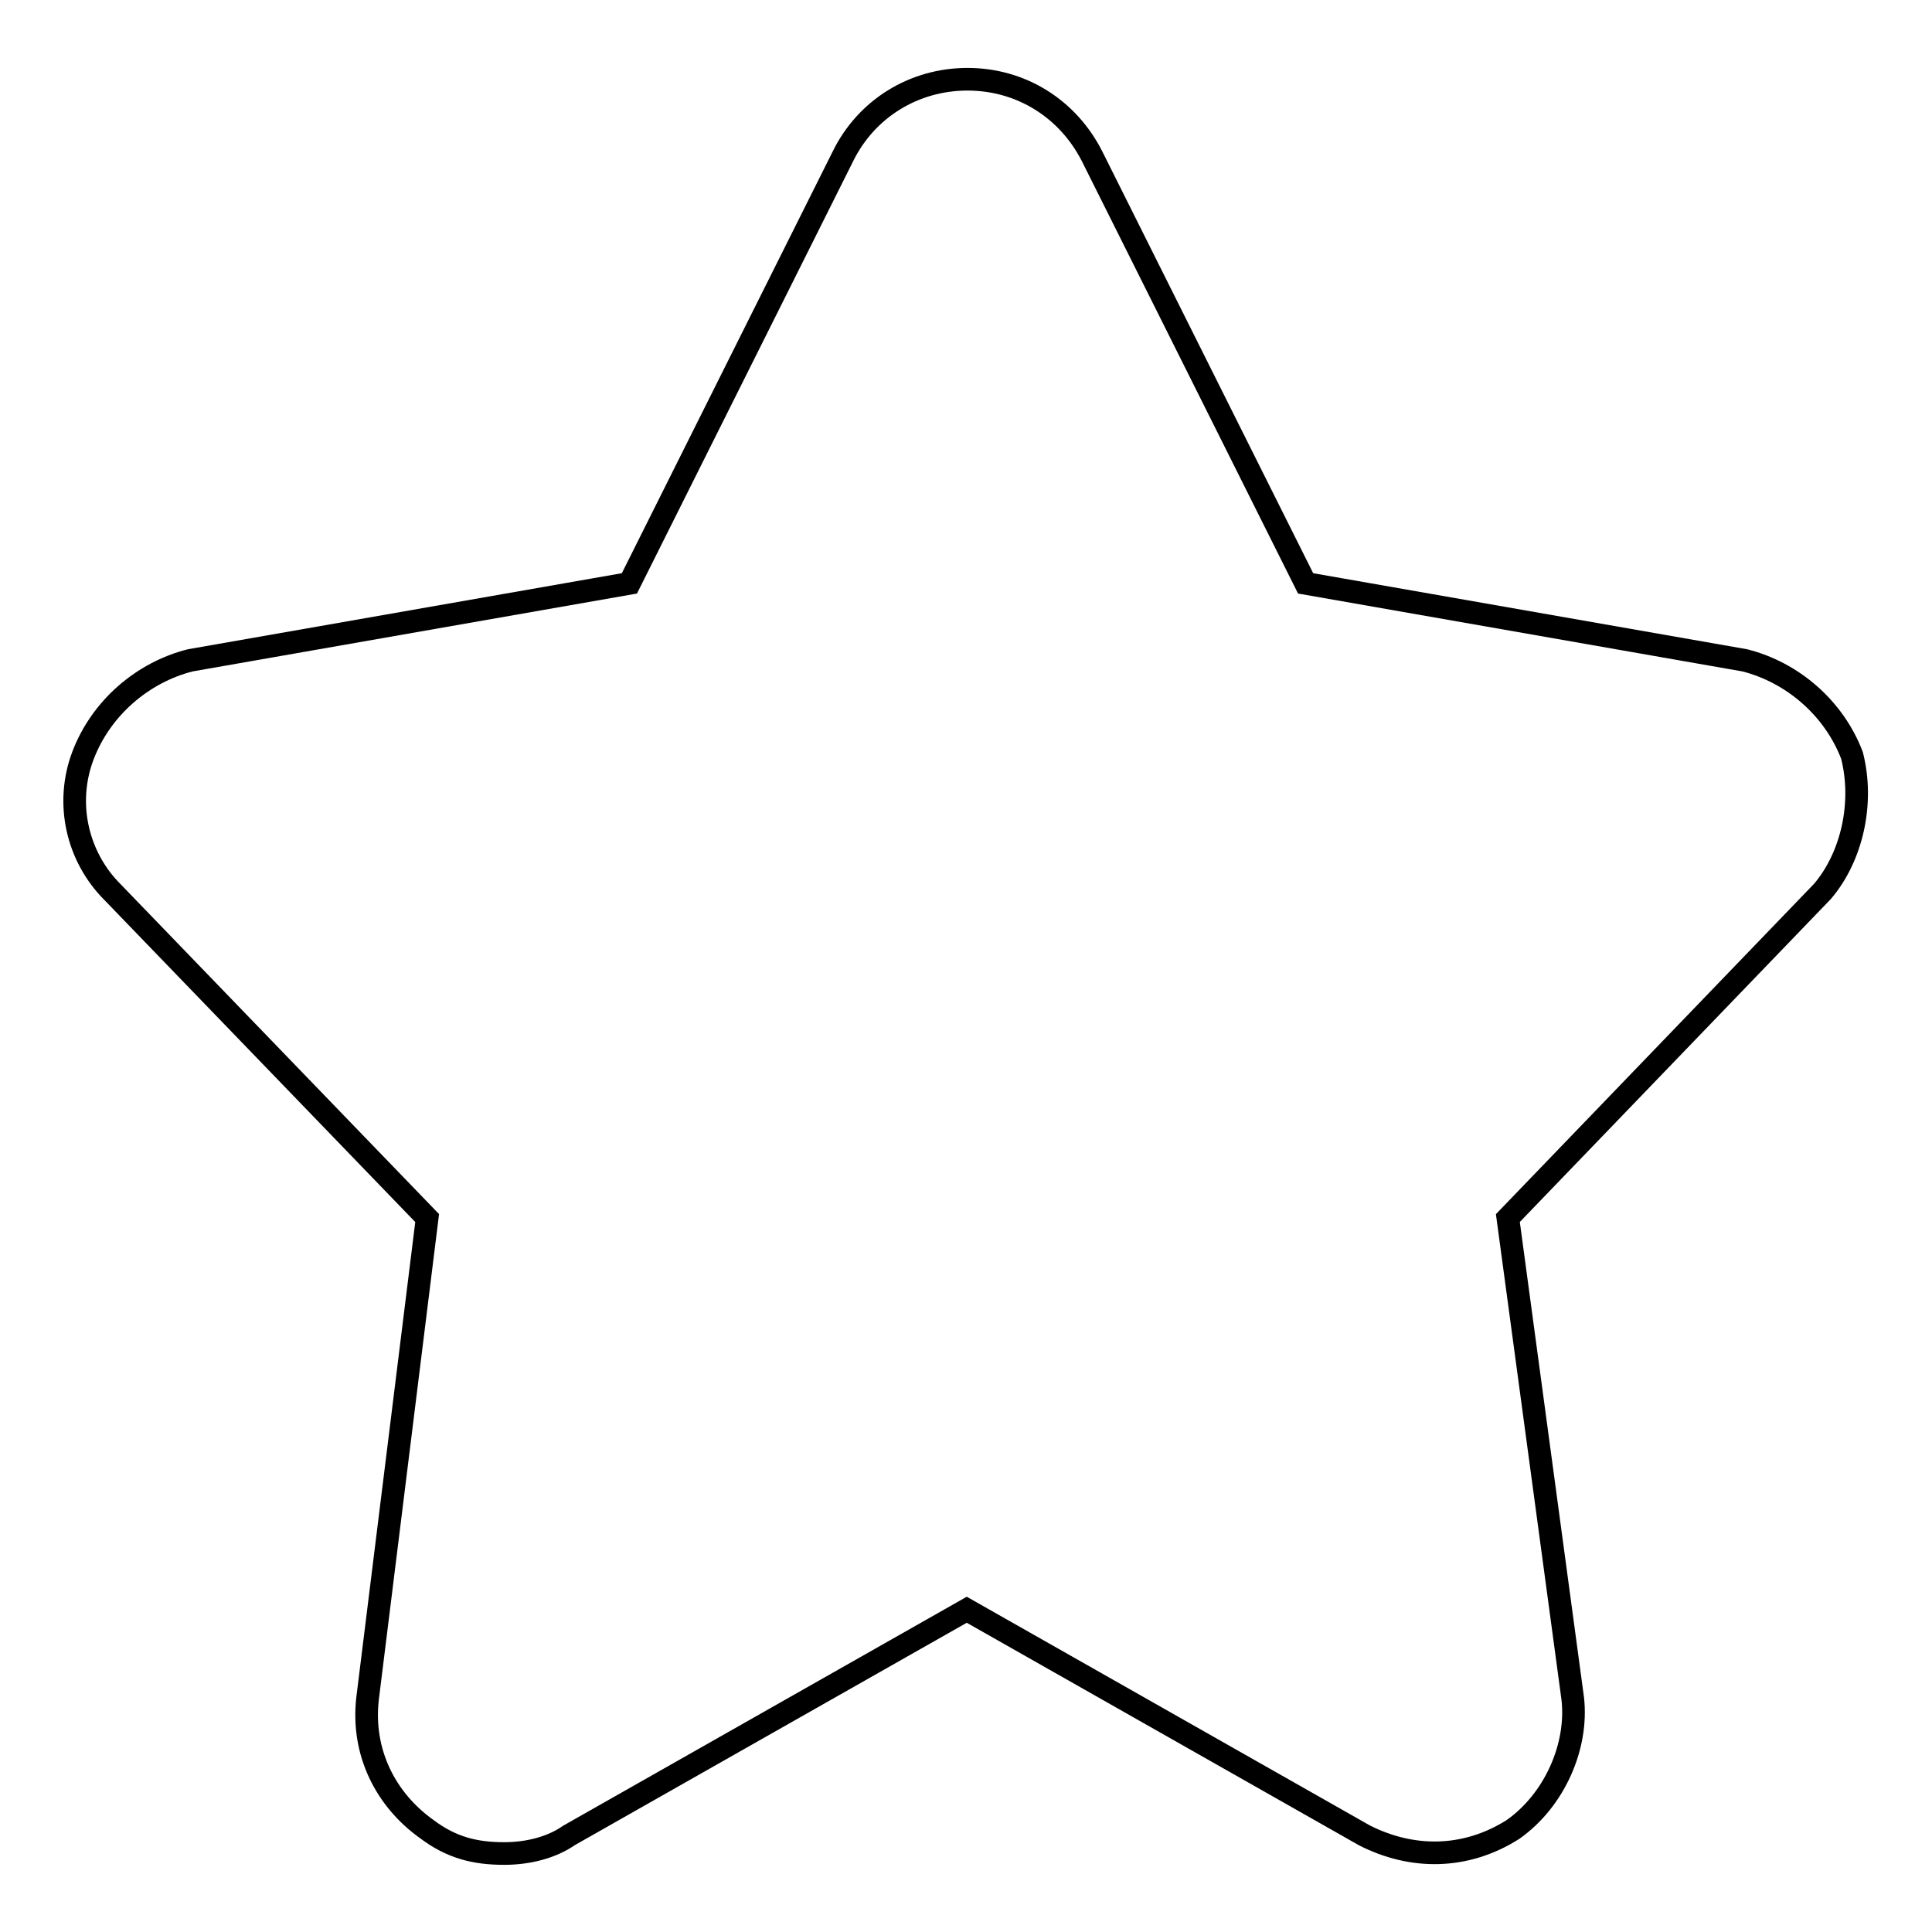
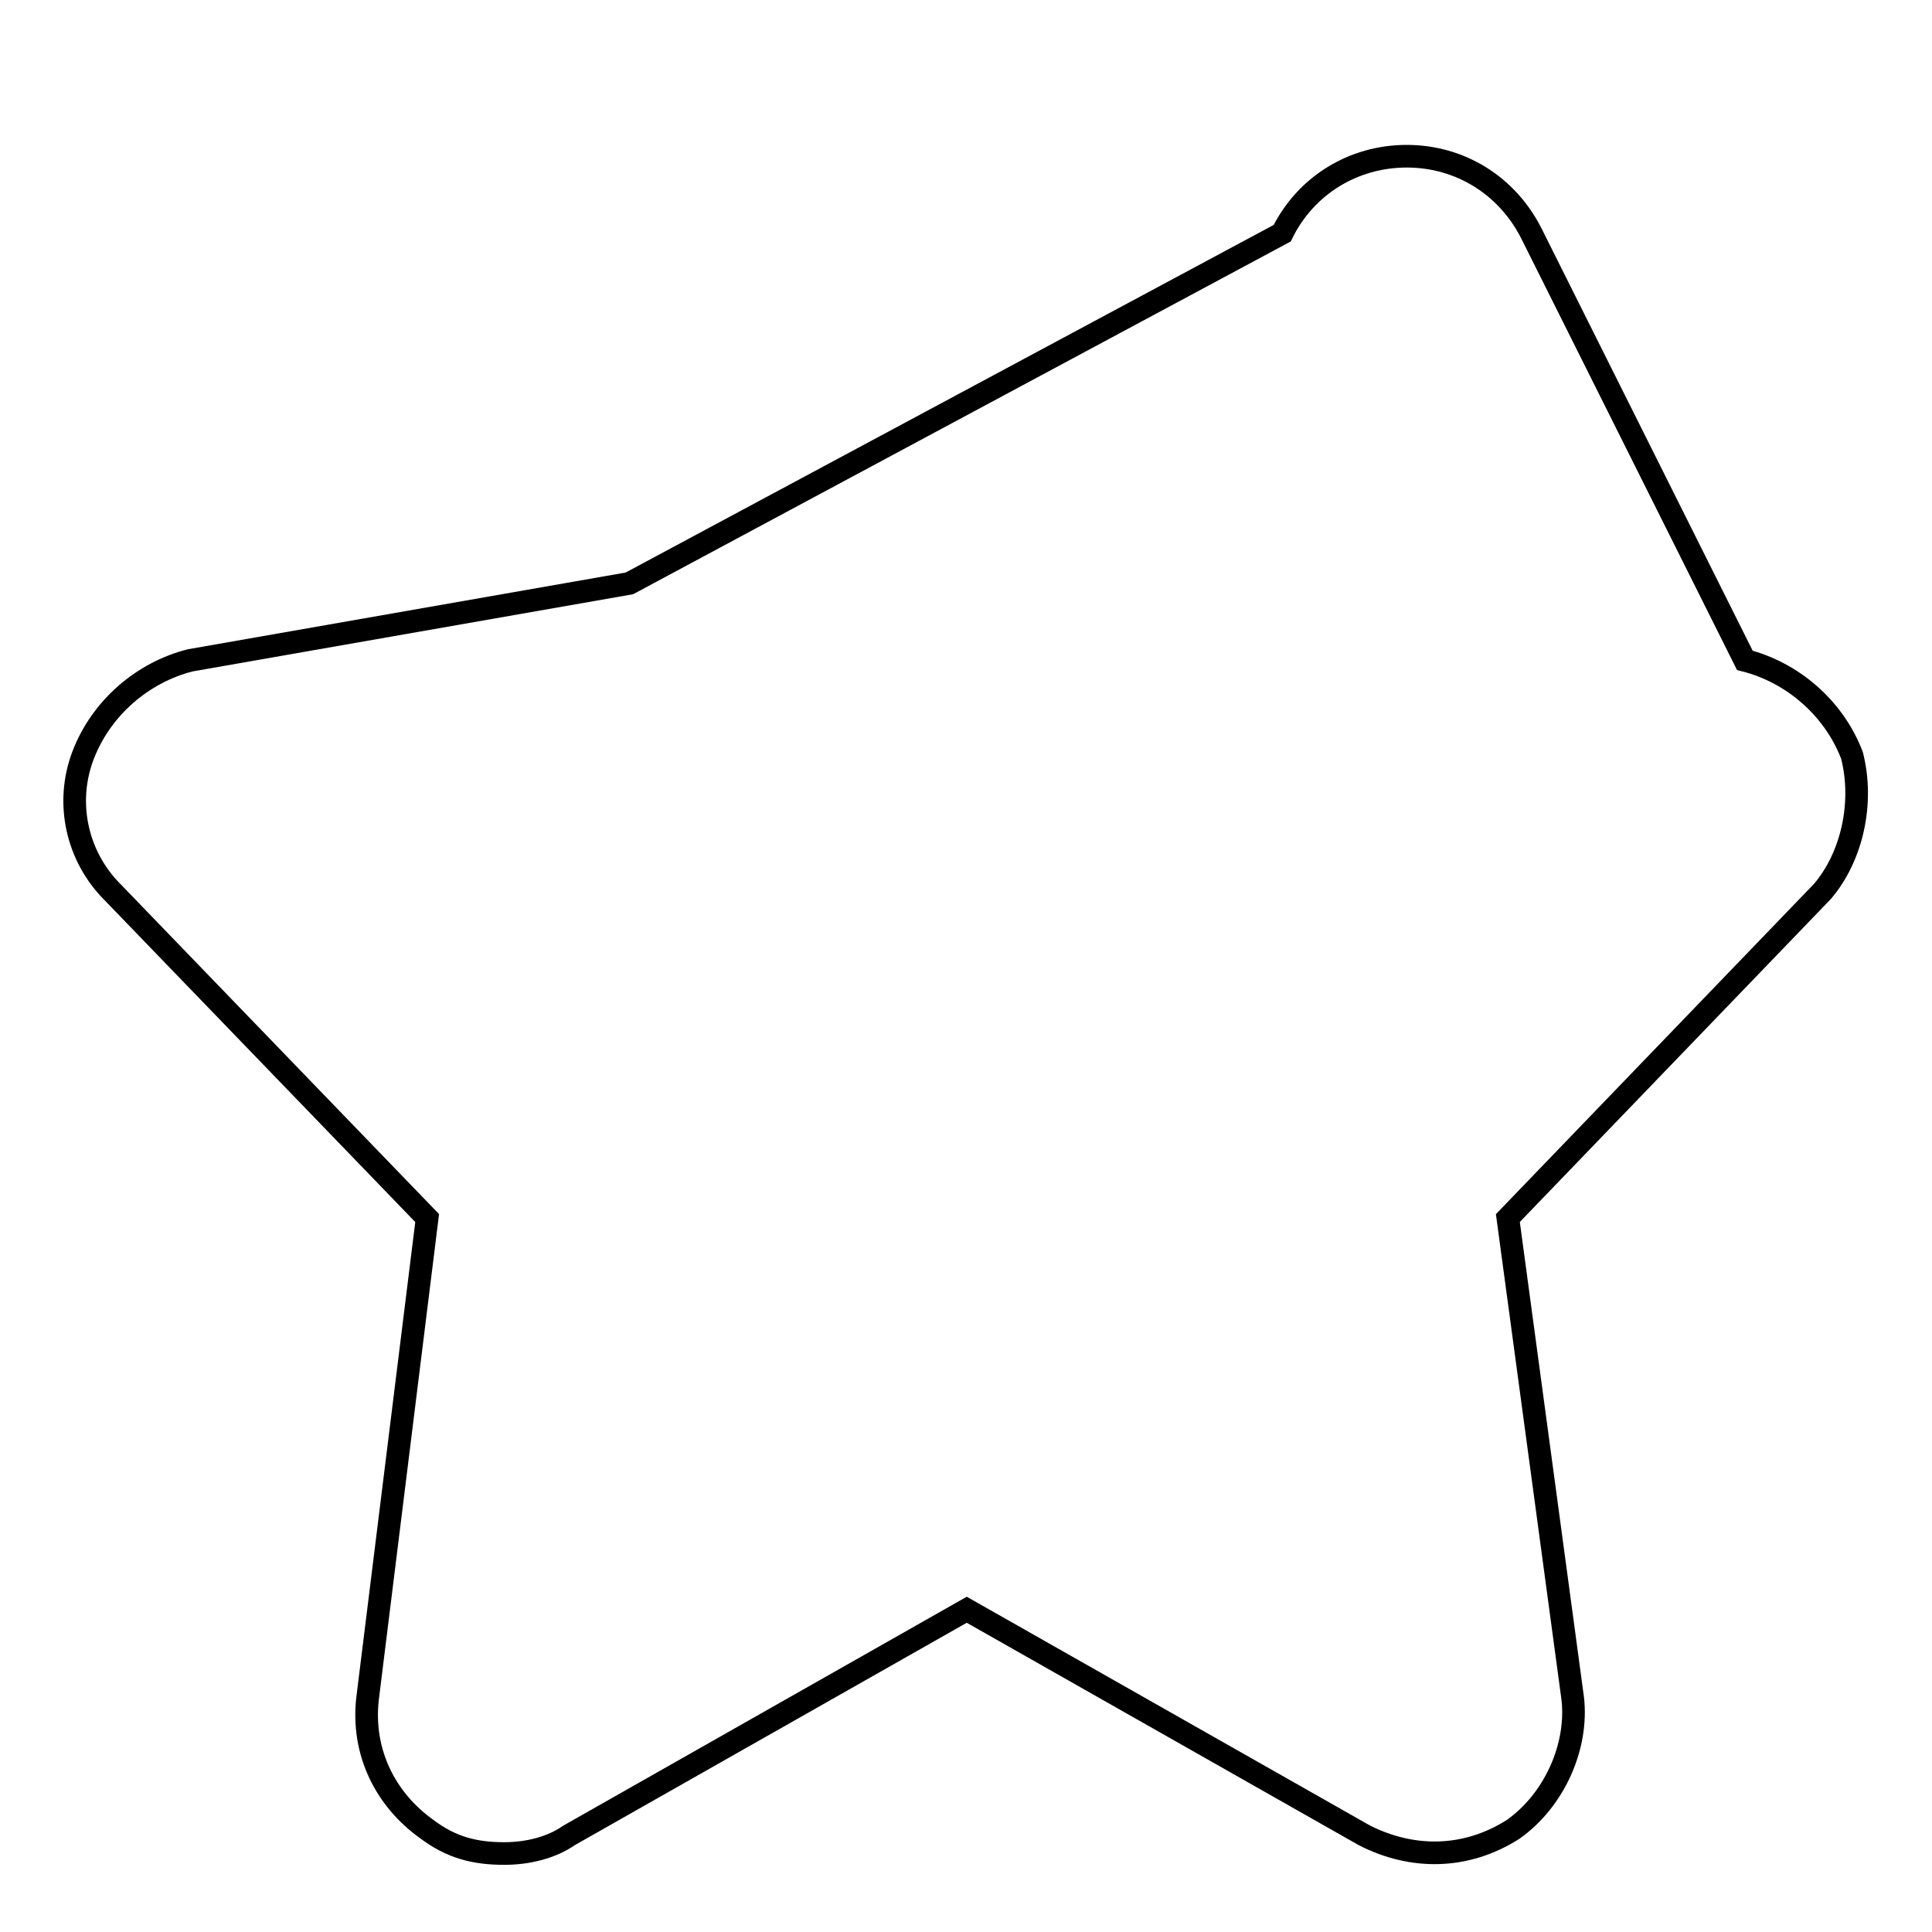
<svg xmlns="http://www.w3.org/2000/svg" version="1.1" x="0px" y="0px" viewBox="0 0 256 256" enable-background="new 0 0 256 256" xml:space="preserve">
  <g>
    <g>
-       <path stroke-width="3" fill-opacity="0" stroke="#000000" d="M245.4,100.1c-2.4-6.3-7.9-11-14.2-12.6l-58.2-10.2l-28.3-56.6c-3.2-6.3-9.4-10.2-16.5-10.2c-7.1,0-13.4,3.9-16.5,10.2L83.4,77.3L25.2,87.5c-6.3,1.6-11.8,6.3-14.2,12.6s-0.8,13.4,3.9,18.1l41.7,43.2l-7.9,63.7c-0.8,7.1,2.4,13.4,7.9,17.3c3.2,2.4,6.3,3.2,10.2,3.2c3.2,0,6.3-0.8,8.6-2.4l52.7-29.9l52.7,29.9c6.3,3.2,13.4,3.2,19.7-0.8c5.5-3.9,8.6-11,7.9-17.3l-8.6-63.7l41.7-43.3C245.4,113.5,247,106.4,245.4,100.1z" />
+       <path stroke-width="3" fill-opacity="0" stroke="#000000" d="M245.4,100.1c-2.4-6.3-7.9-11-14.2-12.6l-28.3-56.6c-3.2-6.3-9.4-10.2-16.5-10.2c-7.1,0-13.4,3.9-16.5,10.2L83.4,77.3L25.2,87.5c-6.3,1.6-11.8,6.3-14.2,12.6s-0.8,13.4,3.9,18.1l41.7,43.2l-7.9,63.7c-0.8,7.1,2.4,13.4,7.9,17.3c3.2,2.4,6.3,3.2,10.2,3.2c3.2,0,6.3-0.8,8.6-2.4l52.7-29.9l52.7,29.9c6.3,3.2,13.4,3.2,19.7-0.8c5.5-3.9,8.6-11,7.9-17.3l-8.6-63.7l41.7-43.3C245.4,113.5,247,106.4,245.4,100.1z" />
    </g>
  </g>
</svg>